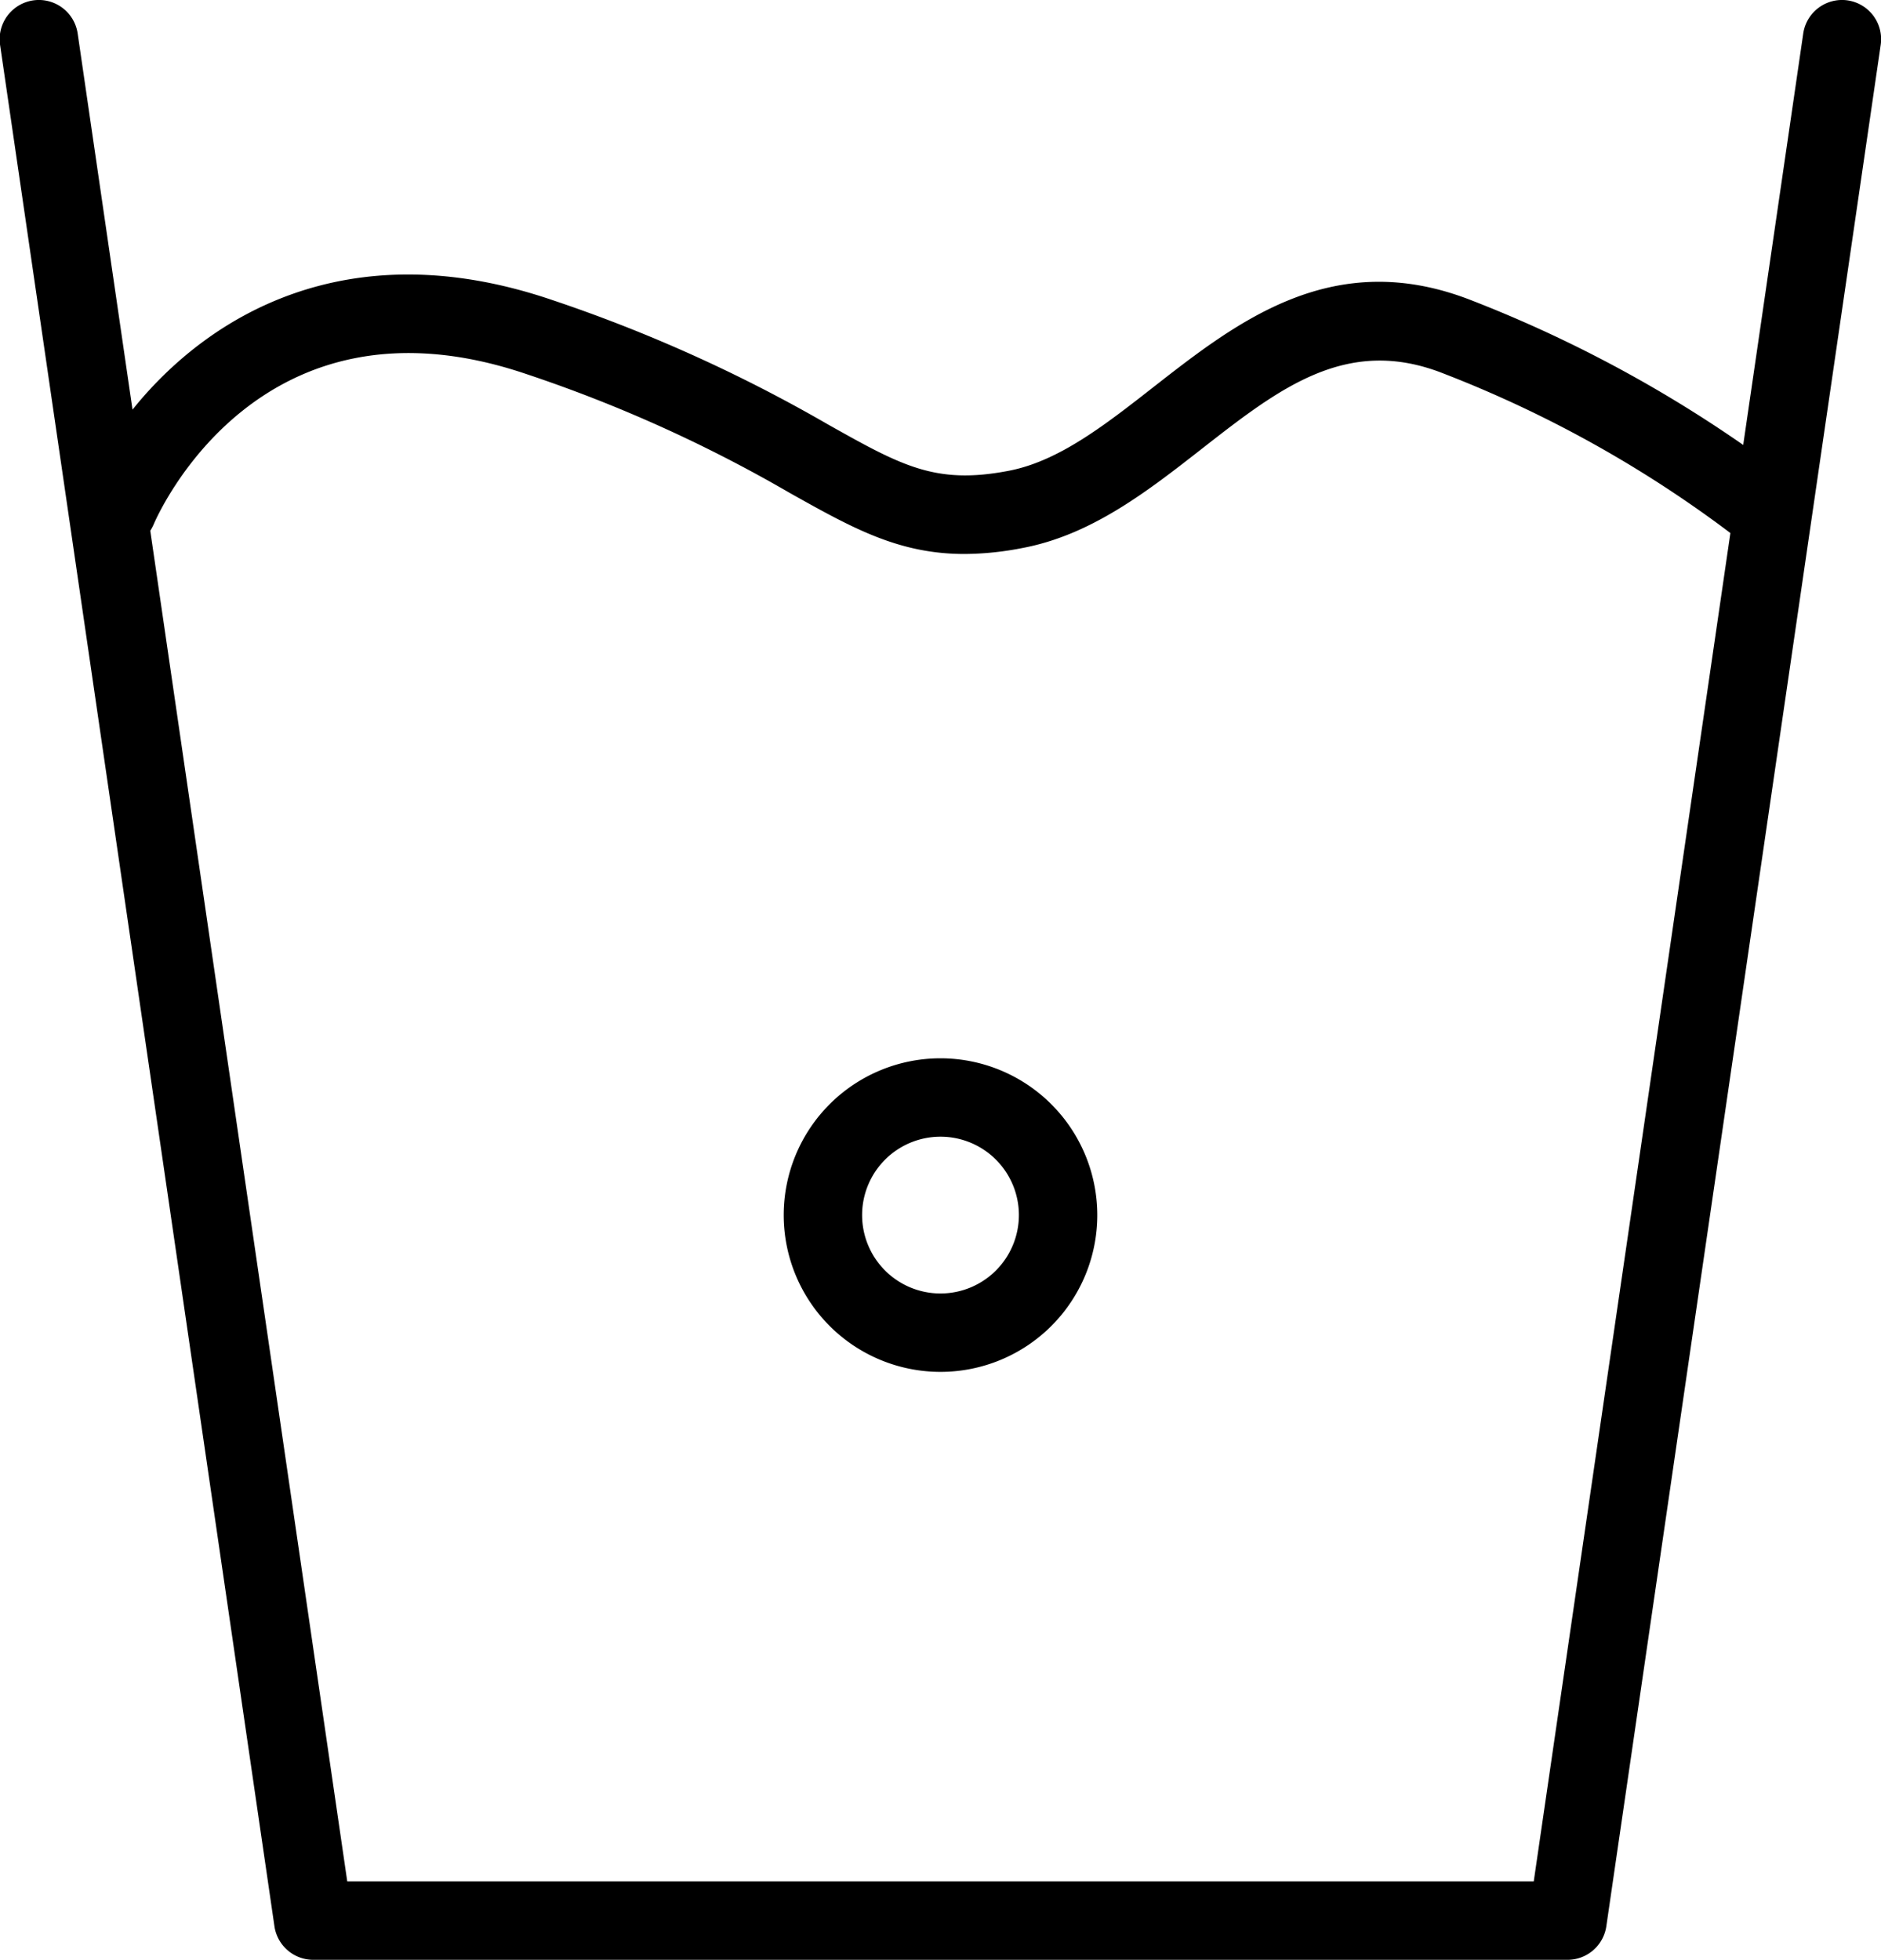
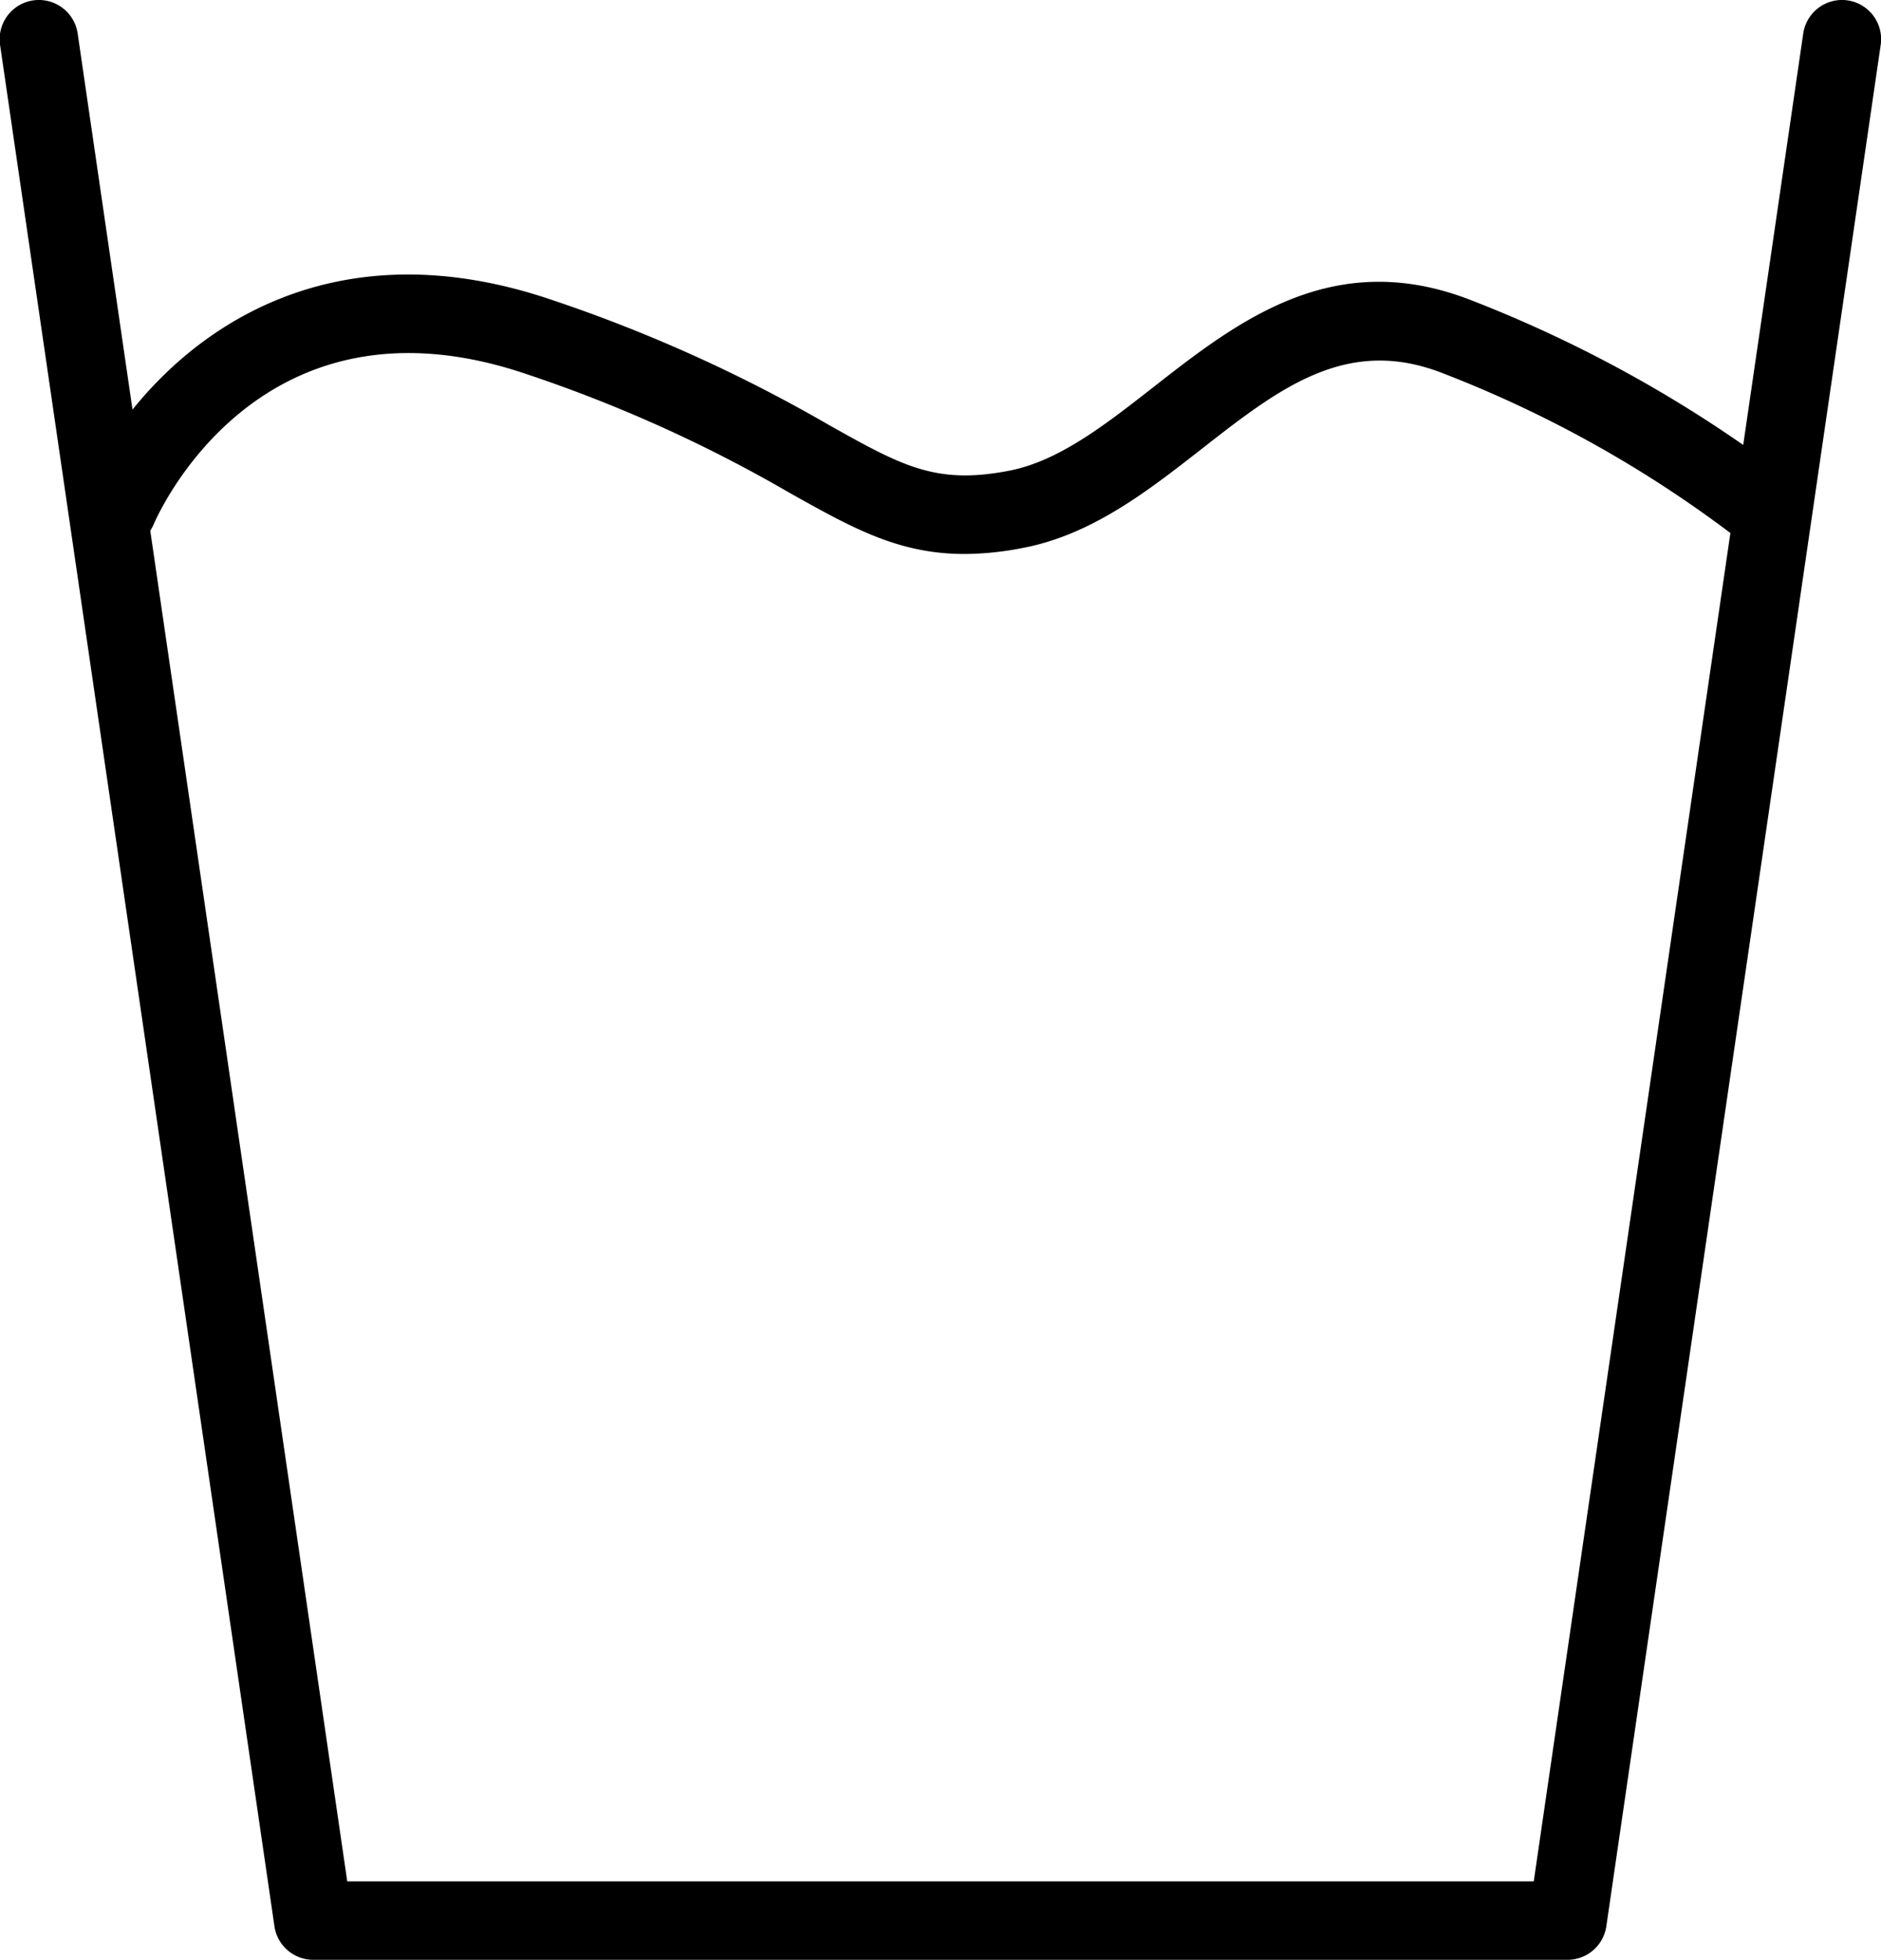
<svg xmlns="http://www.w3.org/2000/svg" id="cold" width="96.938" height="101" viewBox="0 0 96.938 101">
  <defs>
    <style>
      .cls-1 {
        fill-rule: evenodd;
      }
    </style>
  </defs>
  <g id="Group">
    <g id="Group-2" data-name="Group">
      <path id="Vector" class="cls-1" d="M450.251,5305.02a2.021,2.021,0,0,0-2.29,1.71l-3.093,21.2a67.115,67.115,0,0,0-14-7.45c-7.106-2.79-12.047,1.07-16.408,4.48-2.519,1.97-4.9,3.83-7.483,4.31-3.739.71-5.471-.26-9.266-2.39a77.891,77.891,0,0,0-14.285-6.44c-10.562-3.57-17.725.89-21.566,5.67l-2.826-19.38a2.019,2.019,0,1,0-4,.58l14.14,96.96a2.022,2.022,0,0,0,2,1.73h64.64a2.022,2.022,0,0,0,2-1.73l14.14-96.96A2.021,2.021,0,0,0,450.251,5305.02Zm-16.178,96.94H372.927l-10.152-69.61a2.106,2.106,0,0,0,.168-0.31c0.216-.51,5.443-12.42,19.193-7.77a73.061,73.061,0,0,1,13.606,6.14c3.233,1.81,5.6,3.14,9,3.14a15.864,15.864,0,0,0,2.99-.31c3.549-.67,6.432-2.92,9.222-5.1,4.017-3.14,7.486-5.85,12.445-3.9a61.283,61.283,0,0,1,14.808,8.23Z" transform="translate(-355.031 -5305)" />
    </g>
  </g>
  <g id="Group-3" data-name="Group">
    <g id="Group-4" data-name="Group">
-       <path id="Vector-2" data-name="Vector" class="cls-1" d="M403.5,5359.54a8.08,8.08,0,1,0,8.08,8.08A8.086,8.086,0,0,0,403.5,5359.54Zm0,12.12a4.04,4.04,0,1,1,4.04-4.04A4.043,4.043,0,0,1,403.5,5371.66Z" transform="translate(-355.031 -5305)" />
-     </g>
+       </g>
  </g>
</svg>